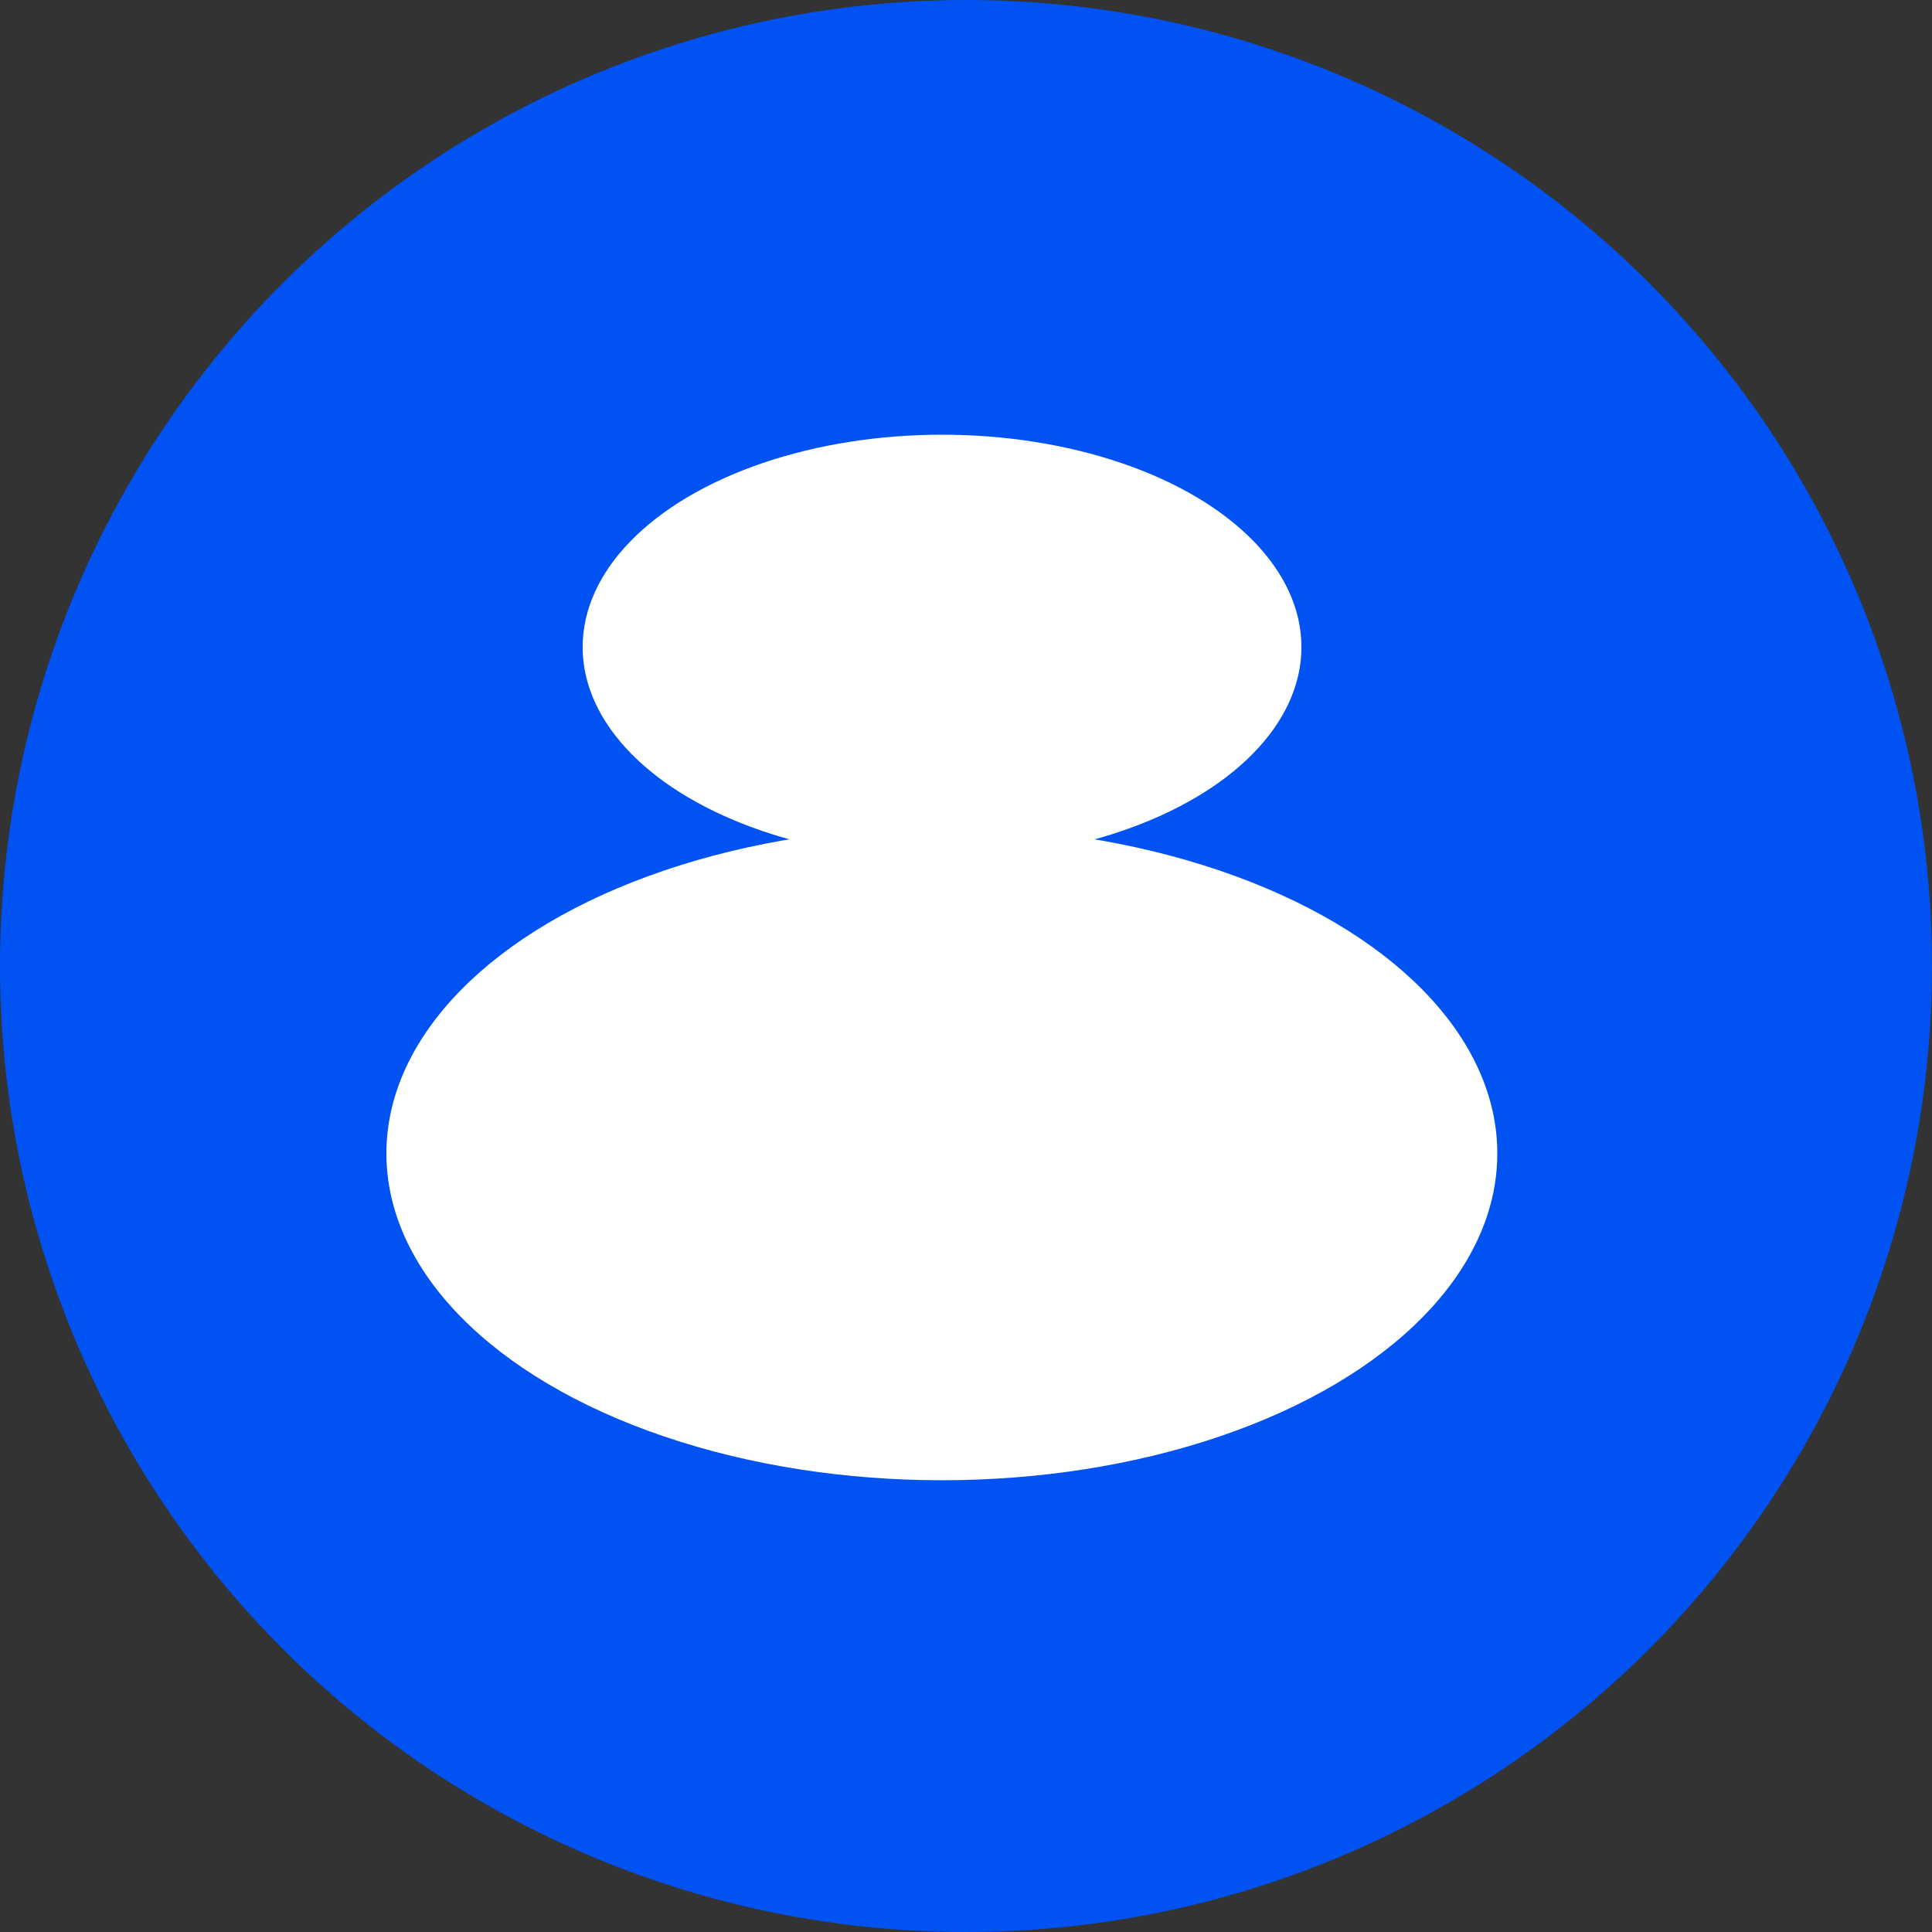
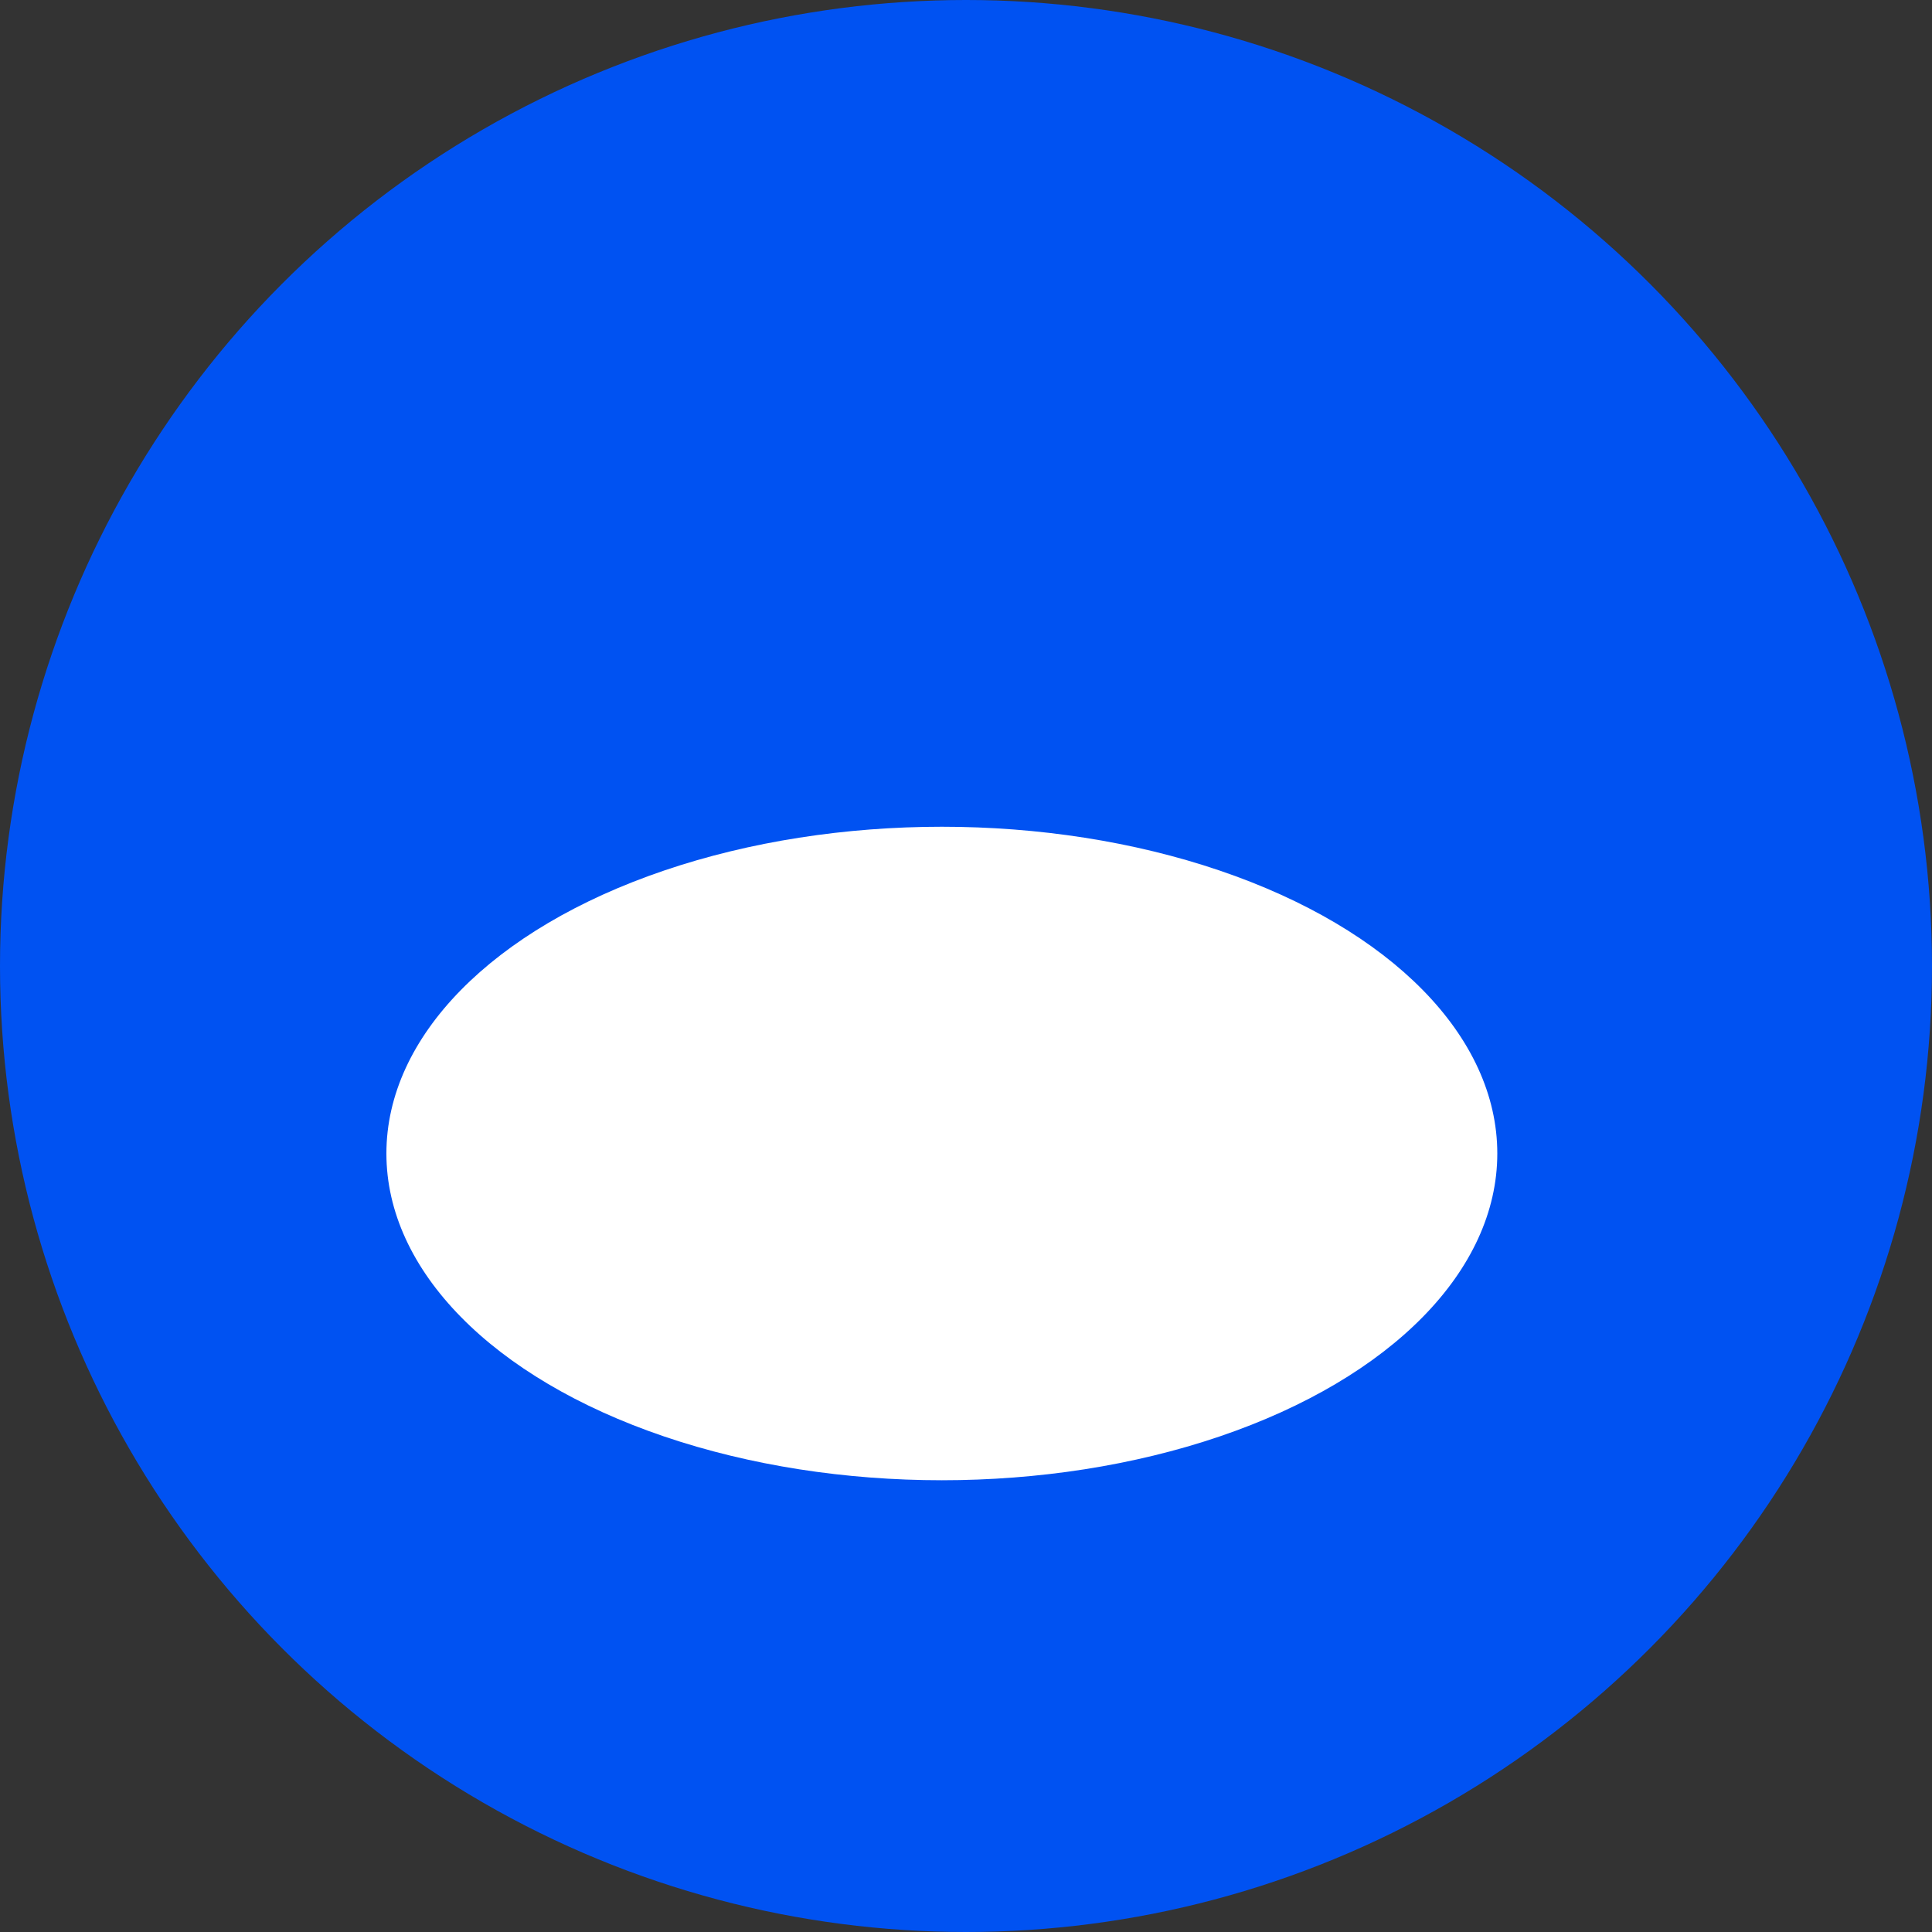
<svg xmlns="http://www.w3.org/2000/svg" width="40" height="40" viewBox="0 0 40 40" fill="none">
  <rect x="0" y="0" width="40" height="40" fill="#333333" stroke="none" />
  <circle cx="20" cy="20" r="20" fill="#0052F2" />
  <ellipse cx="19.5" cy="23.882" rx="11.5" ry="6.765" fill="white" />
-   <ellipse cx="19.504" cy="13.397" rx="7.441" ry="4.397" fill="white" />
</svg>